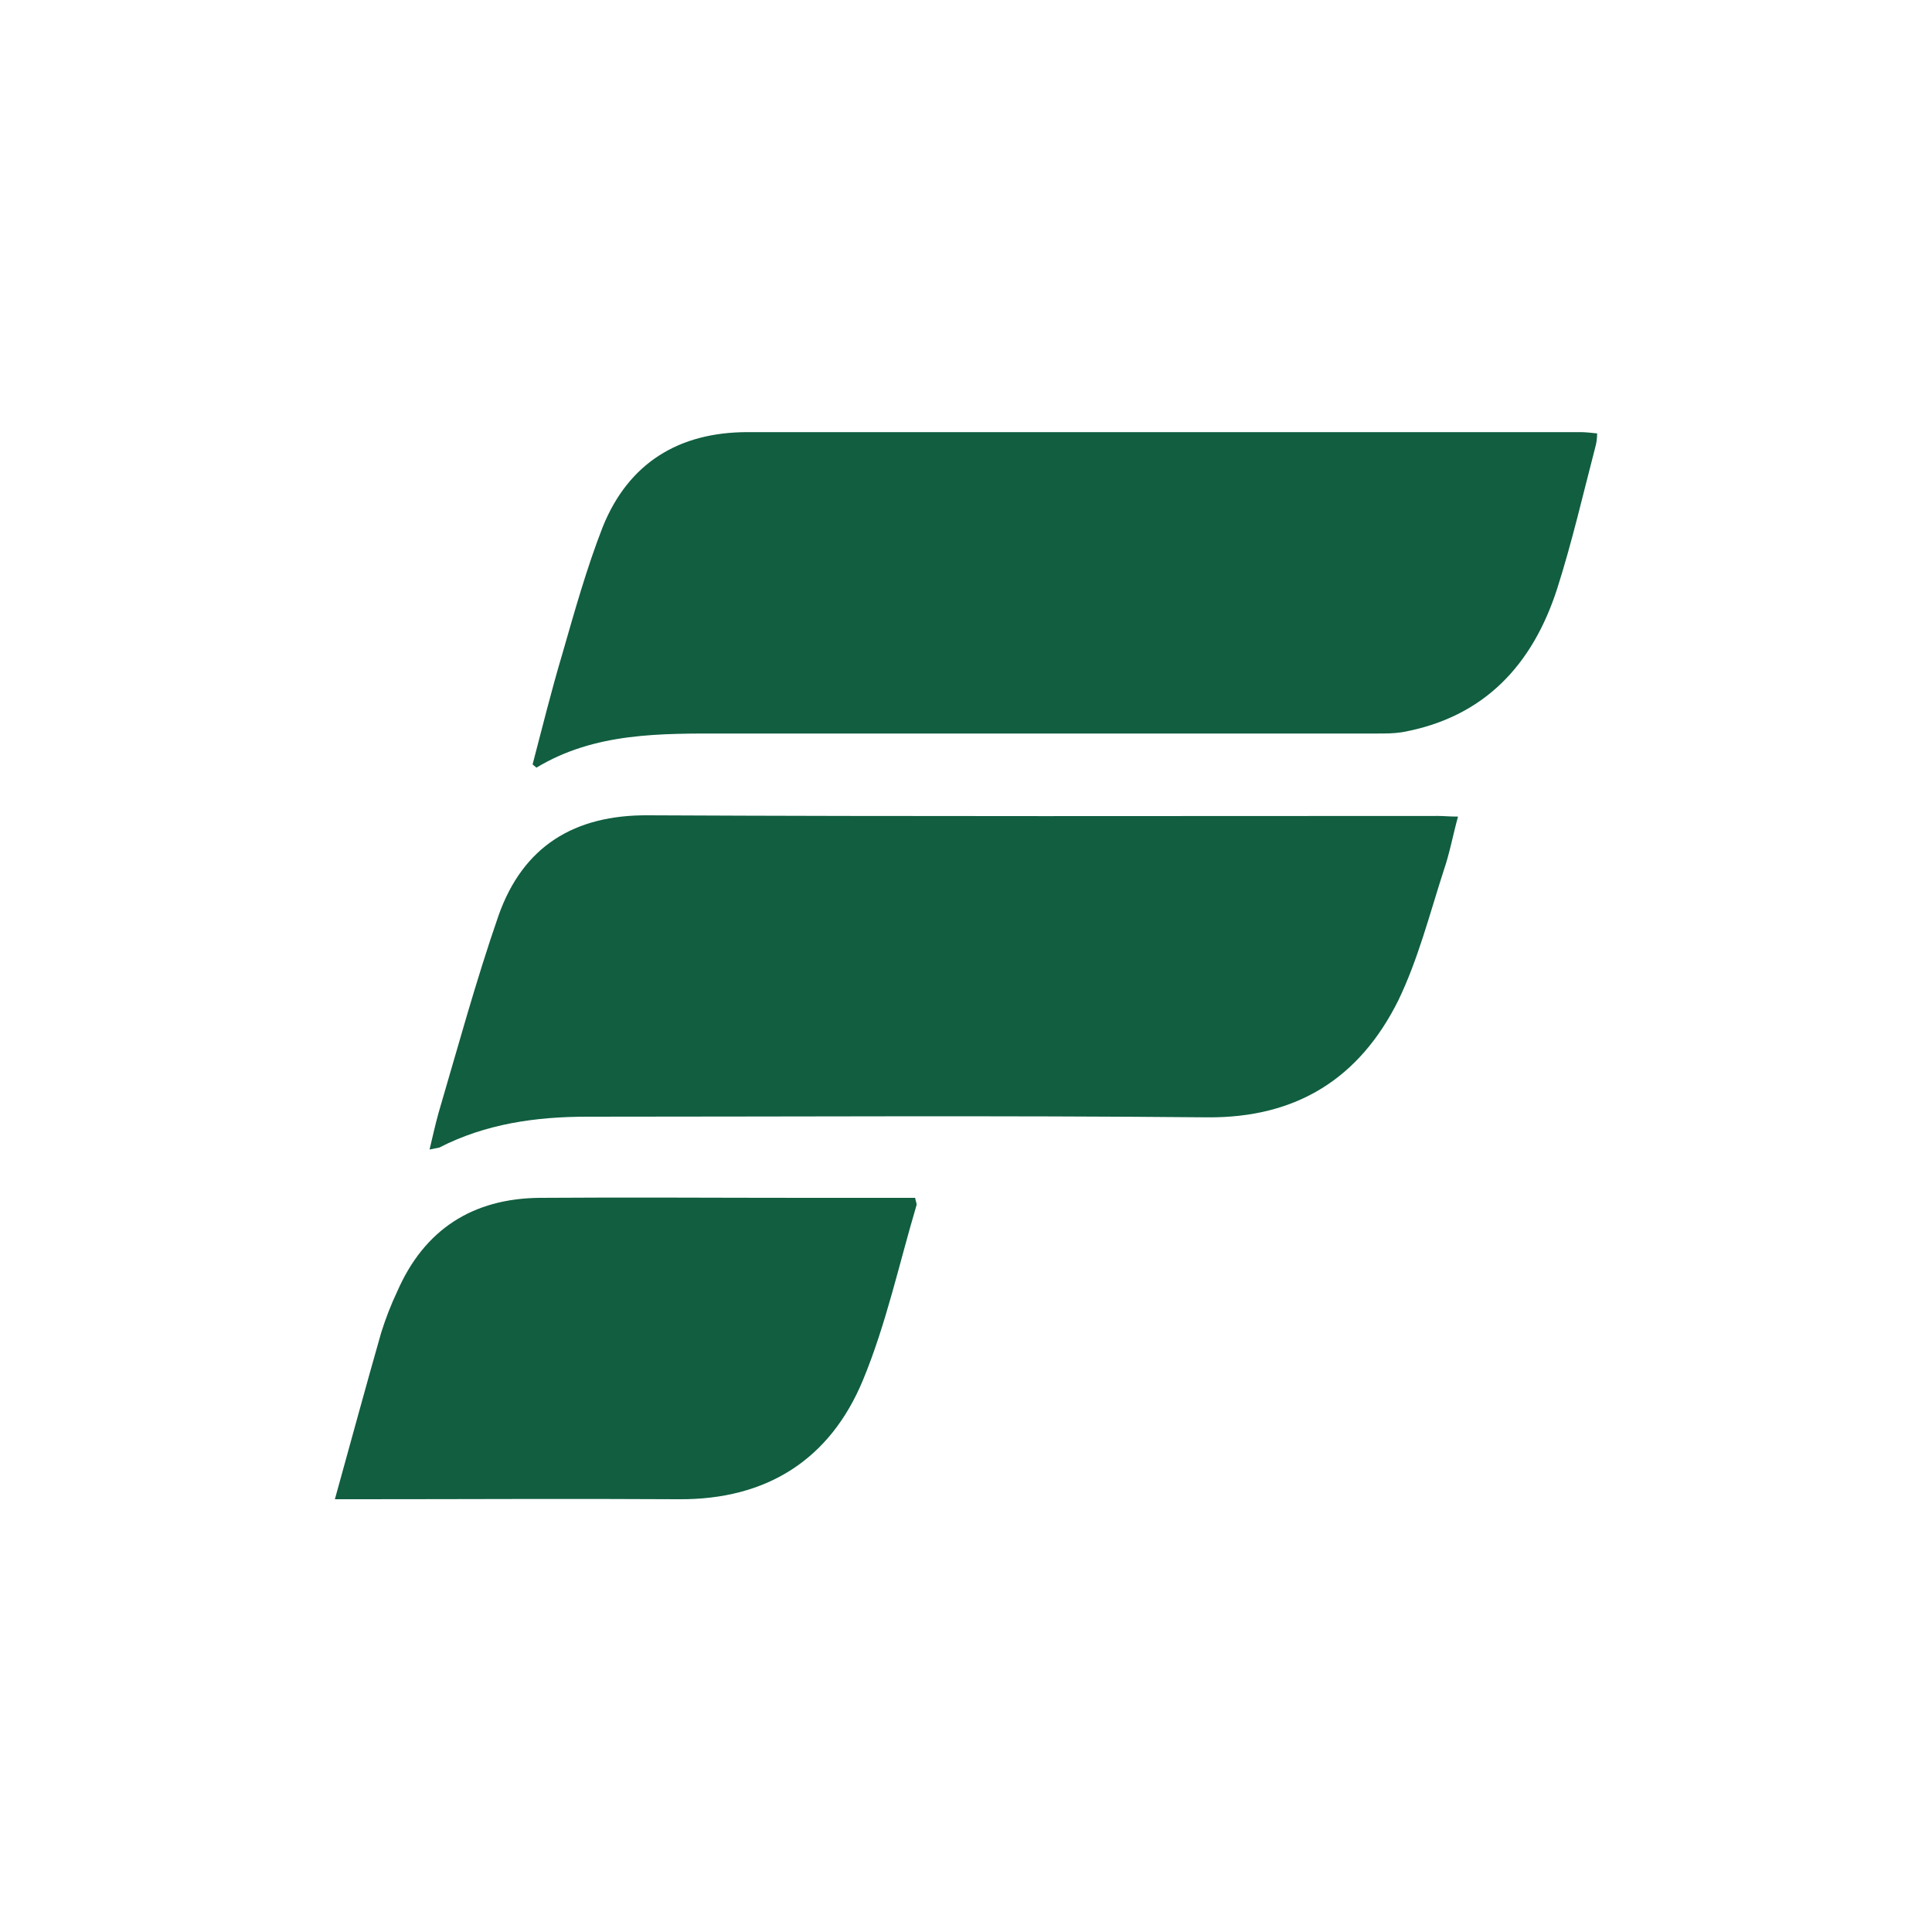
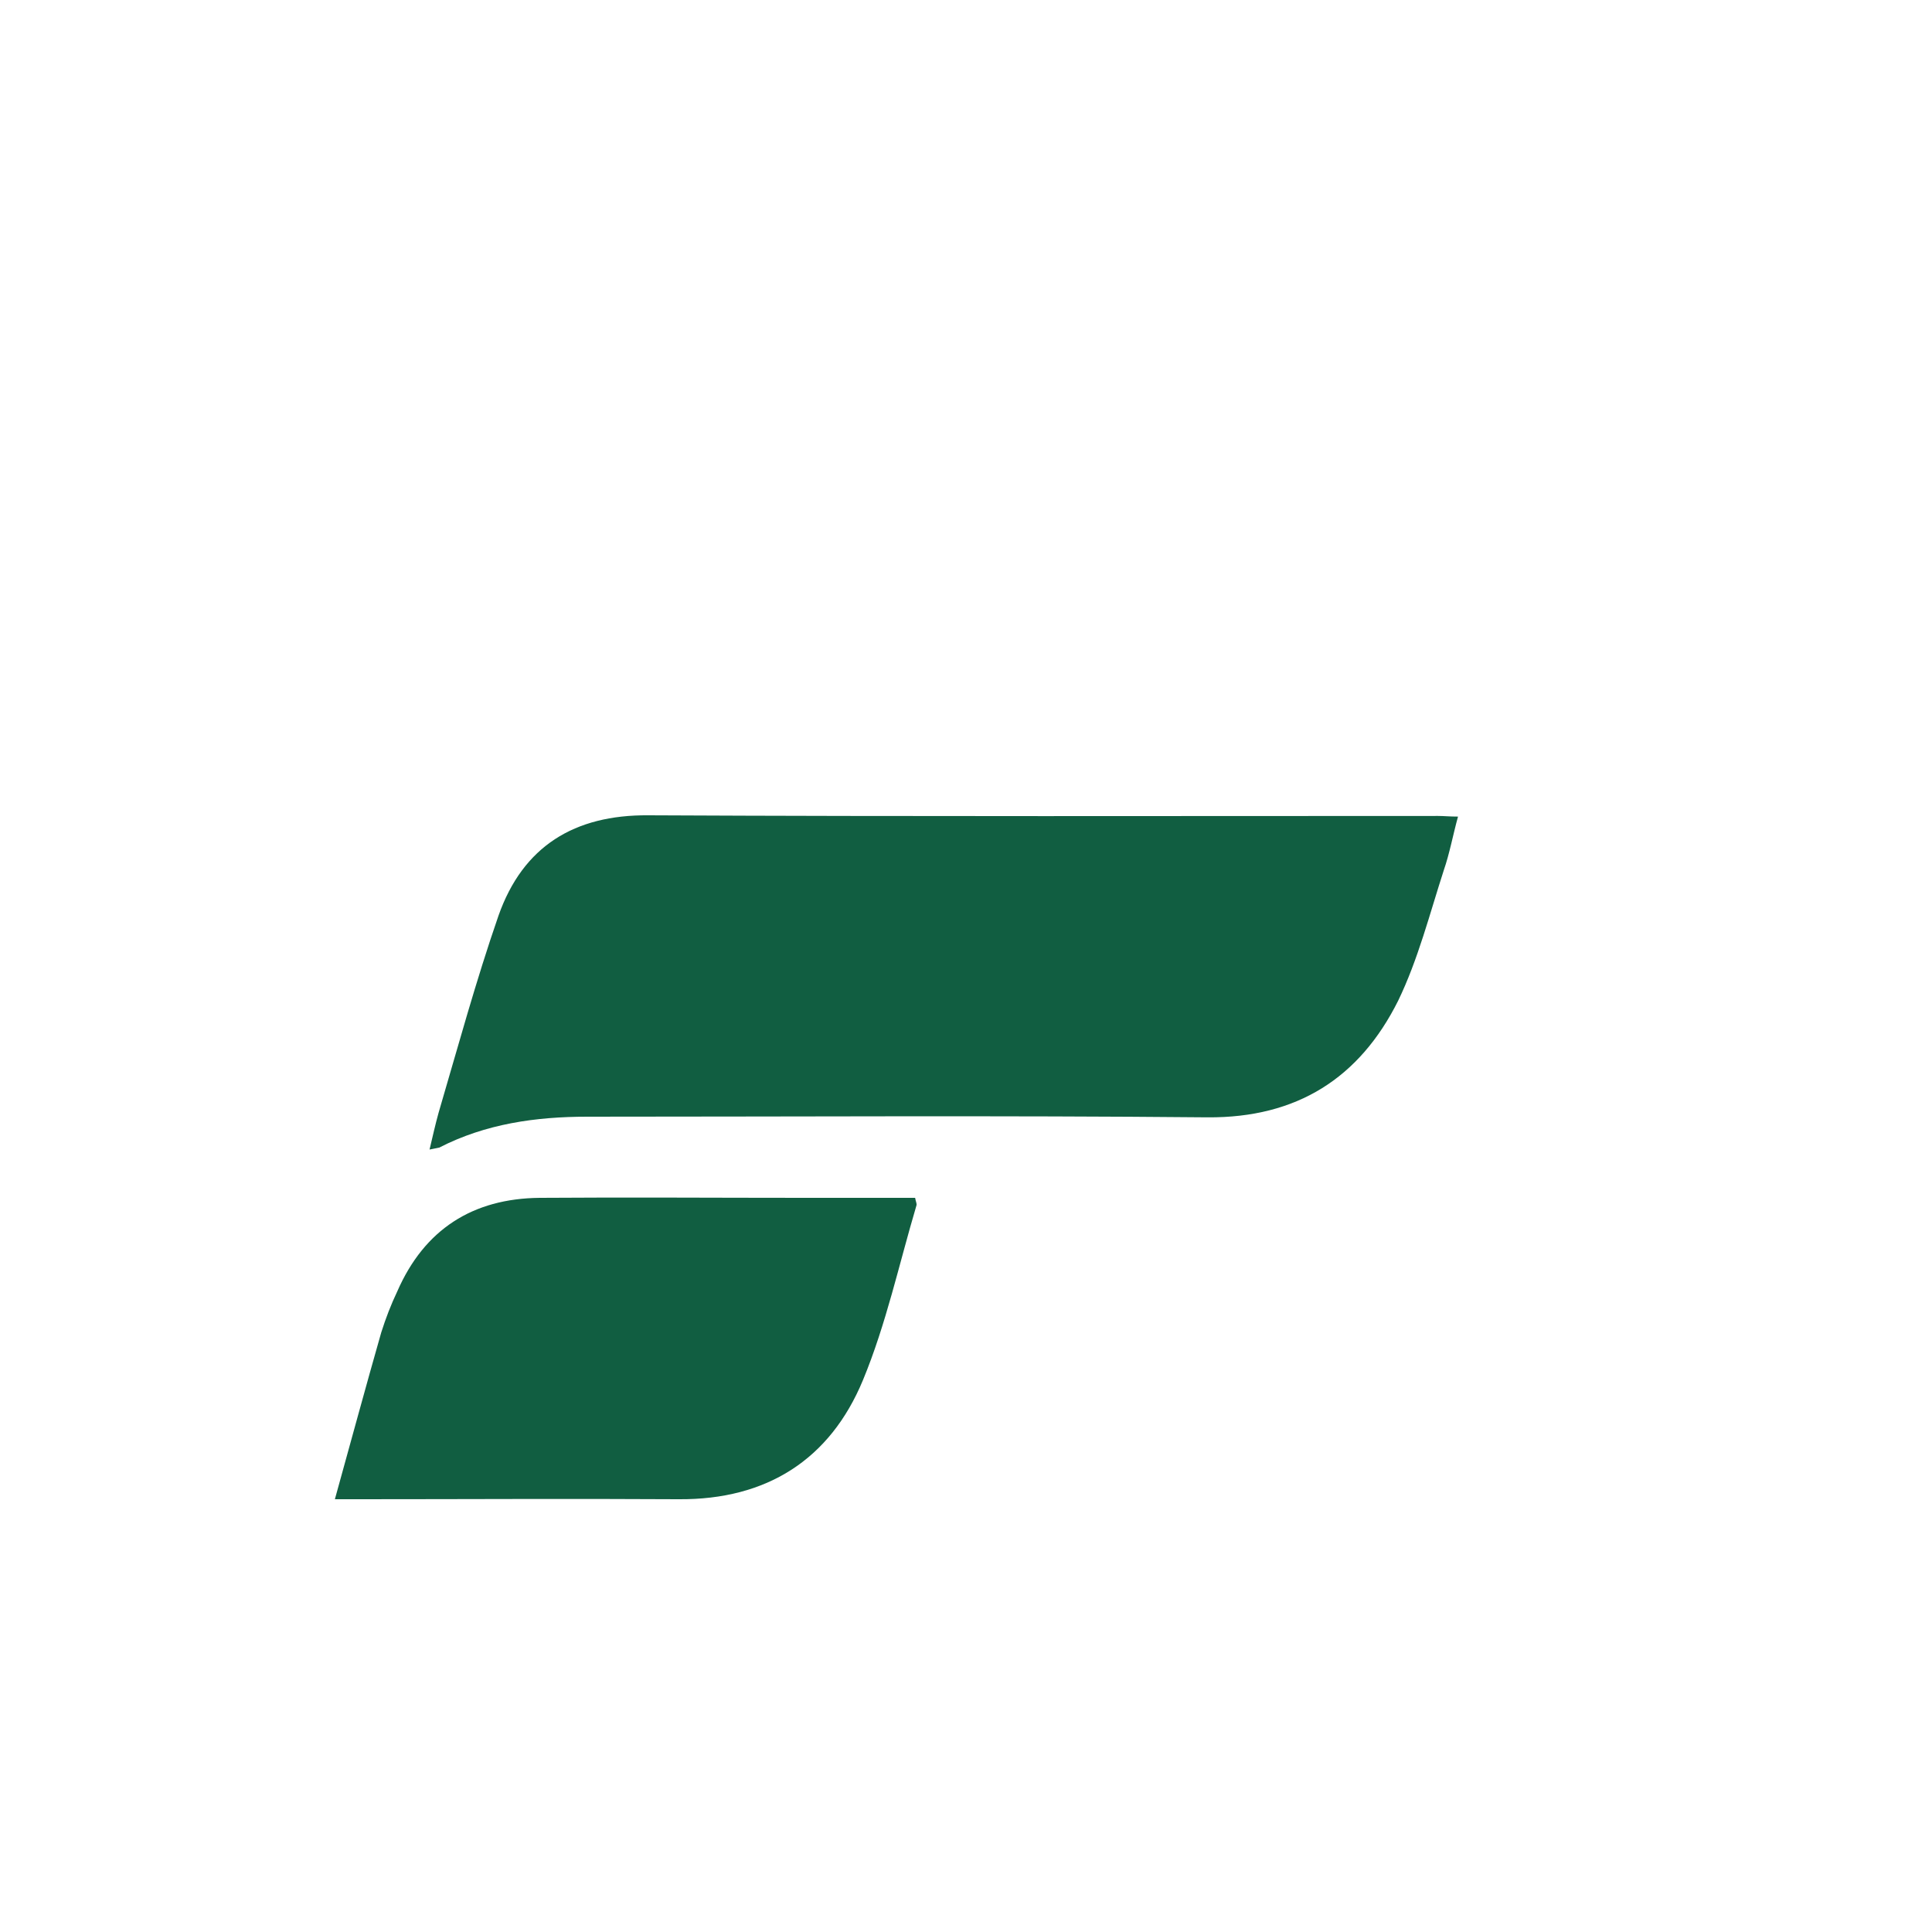
<svg xmlns="http://www.w3.org/2000/svg" version="1.1" id="Layer_1" x="0px" y="0px" viewBox="0 0 300 300" style="enable-background:new 0 0 300 300;" xml:space="preserve">
  <style type="text/css">
	.st0{fill:#115E41;}
</style>
  <title>ULCC_Light_bg</title>
-   <path class="st0" d="M82.7,118.7c1.5-5.7,2.9-11.4,4.6-17.1c1.9-6.6,3.8-13.4,6.3-19.8c4-9.9,11.8-14.7,22.5-14.7h129.3  c0.8,0,1.6,0.1,2.6,0.2c0,0.8-0.1,1.5-0.3,2.2c-1.9,7.3-3.6,14.7-5.9,21.9c-3.8,11.8-11.3,20-24.1,22.3c-1.3,0.2-2.5,0.2-3.8,0.2  c-33.7,0-67.4,0-101.2,0c-10.1,0-20.3-0.2-29.4,5.3L82.7,118.7z" />
  <path class="st0" d="M66.7,178.5c0.5-2.1,0.9-3.9,1.4-5.7c3-10.2,5.8-20.5,9.3-30.6c3.8-10.8,11.8-15.7,23.3-15.6  c40.8,0.2,81.7,0.1,122.6,0.1c0.9,0,1.8,0.1,3.1,0.1c-0.8,2.9-1.3,5.7-2.2,8.3c-2.2,6.8-4,13.9-7.1,20.3c-6,12-15.7,18.2-29.6,18.1  c-32.1-0.3-64.2-0.1-96.3-0.1c-8,0-15.8,1.1-23,4.8C67.7,178.3,67.2,178.4,66.7,178.5z" />
  <path class="st0" d="M52,232.8c2.5-9,4.8-17.5,7.2-25.9c0.7-2.2,1.5-4.3,2.5-6.4c4.2-9.6,11.7-14.4,22.1-14.5  c13.8-0.1,27.5,0,41.3,0h17c0.1,0.6,0.3,0.9,0.2,1.2c-2.7,9.1-4.7,18.4-8.3,27.1c-5.1,12.3-14.9,18.6-28.6,18.5  c-16.7-0.1-33.4,0-50,0L52,232.8z" />
</svg>